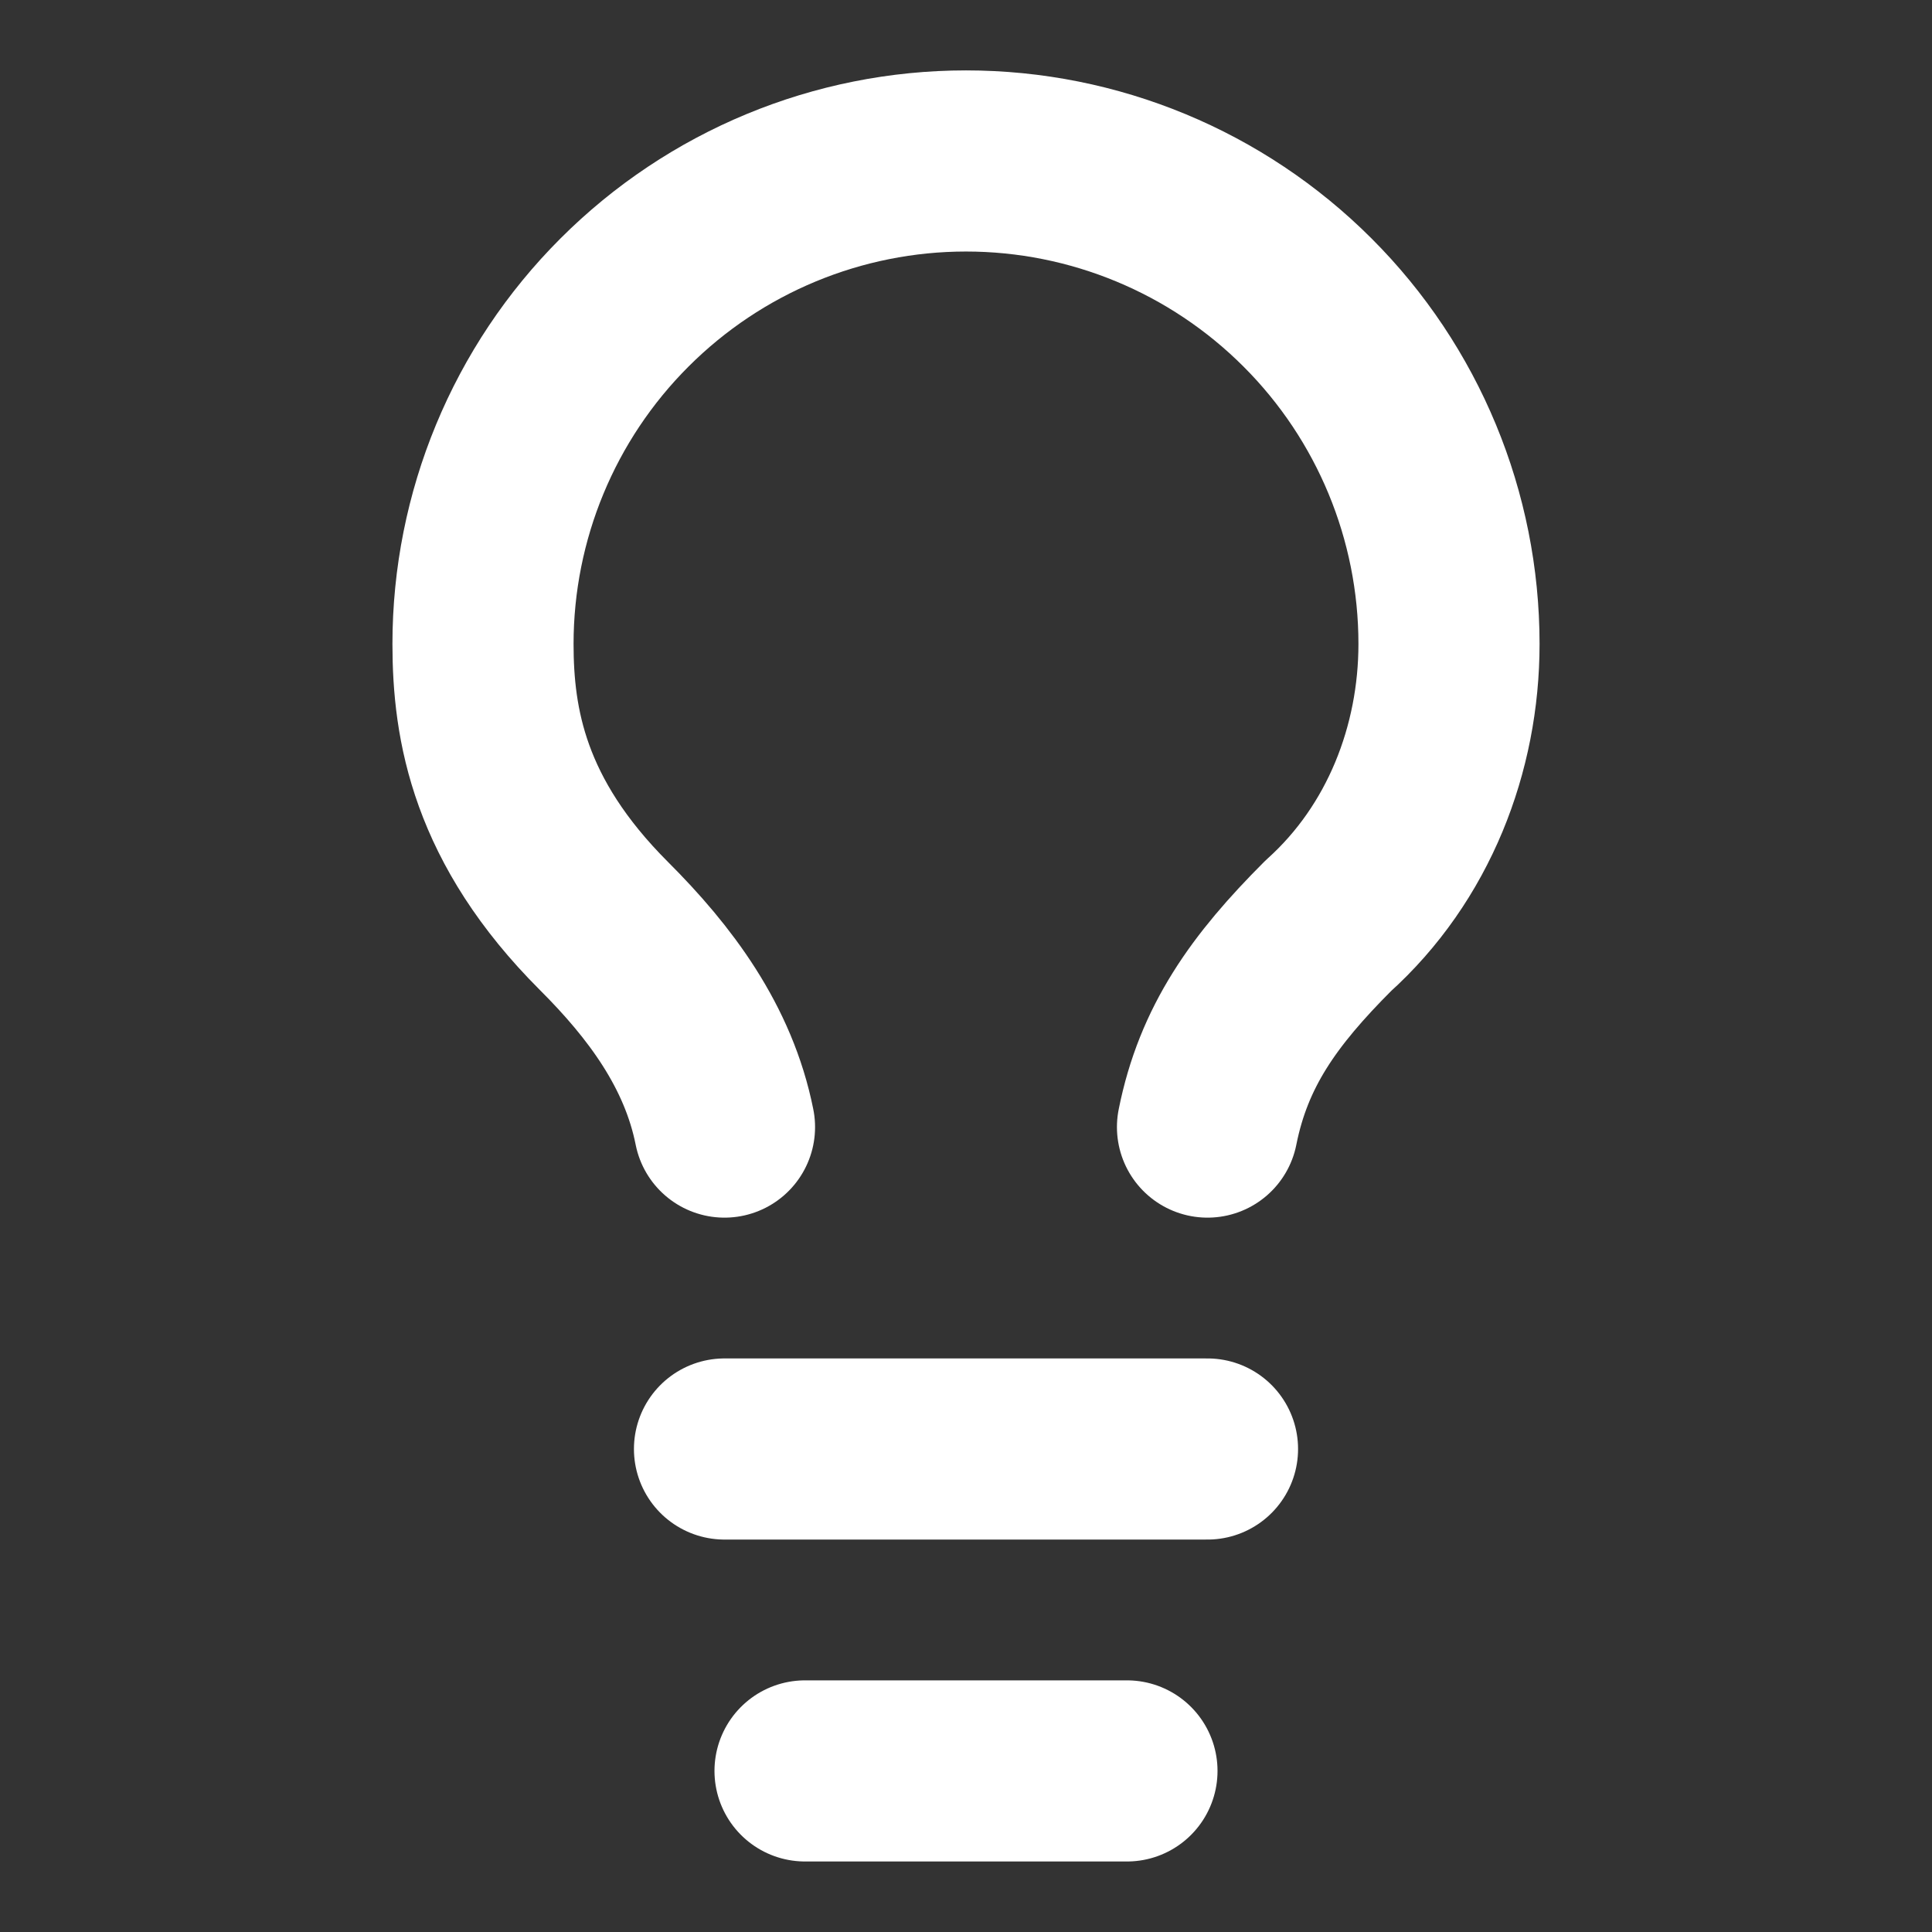
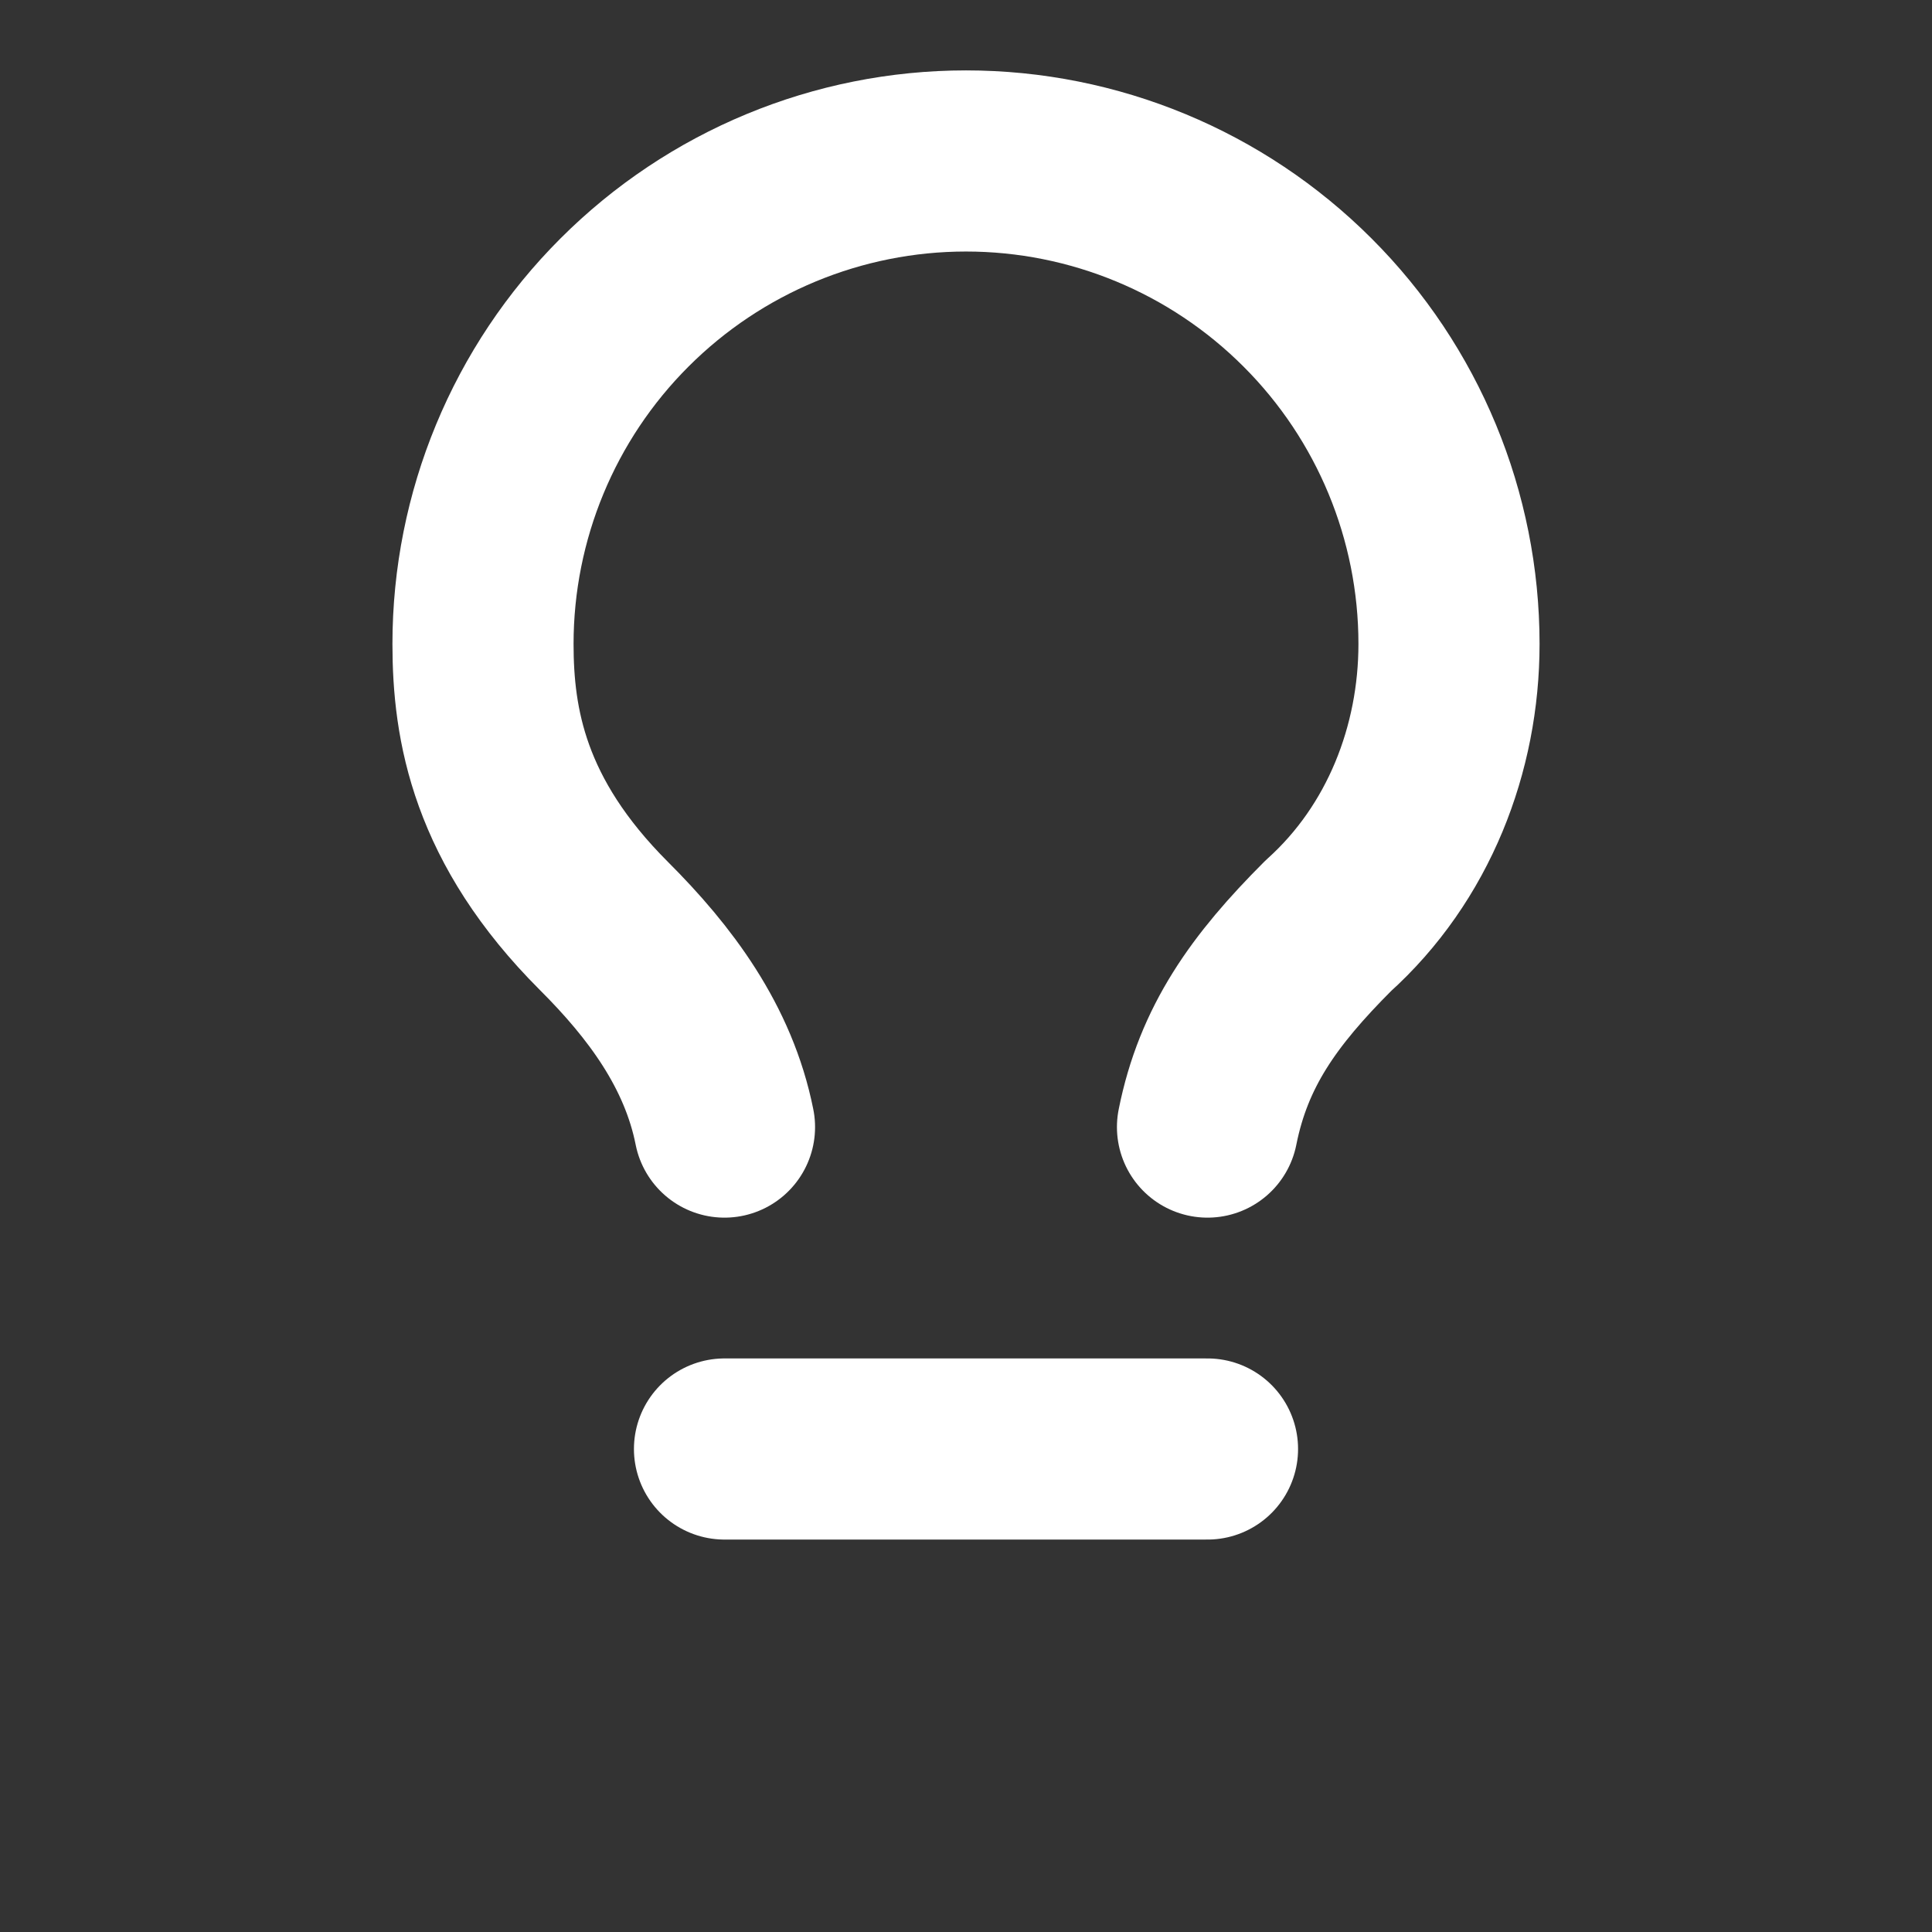
<svg xmlns="http://www.w3.org/2000/svg" width="16" height="16" viewBox="0 0 16 16" fill="none">
  <rect x="0" y="0" width="16" height="16" fill="#333333" stroke="none" />
  <path d="M10 9.334C10.133 8.667 10.467 8.2 11 7.667C11.667 7.067 12 6.2 12 5.333C12 4.273 11.579 3.255 10.828 2.505C10.078 1.755 9.061 1.333 8 1.333C6.939 1.333 5.922 1.755 5.172 2.505C4.421 3.255 4 4.273 4 5.333C4 6 4.133 6.8 5 7.667C5.467 8.133 5.867 8.667 6 9.334" stroke="white" stroke-width="1.5" stroke-linecap="round" stroke-linejoin="round" />
  <path d="M6 12H10" stroke="white" stroke-width="1.5" stroke-linecap="round" stroke-linejoin="round" />
-   <path d="M6.667 14.666H9.333" stroke="white" stroke-width="1.5" stroke-linecap="round" stroke-linejoin="round" />
</svg>